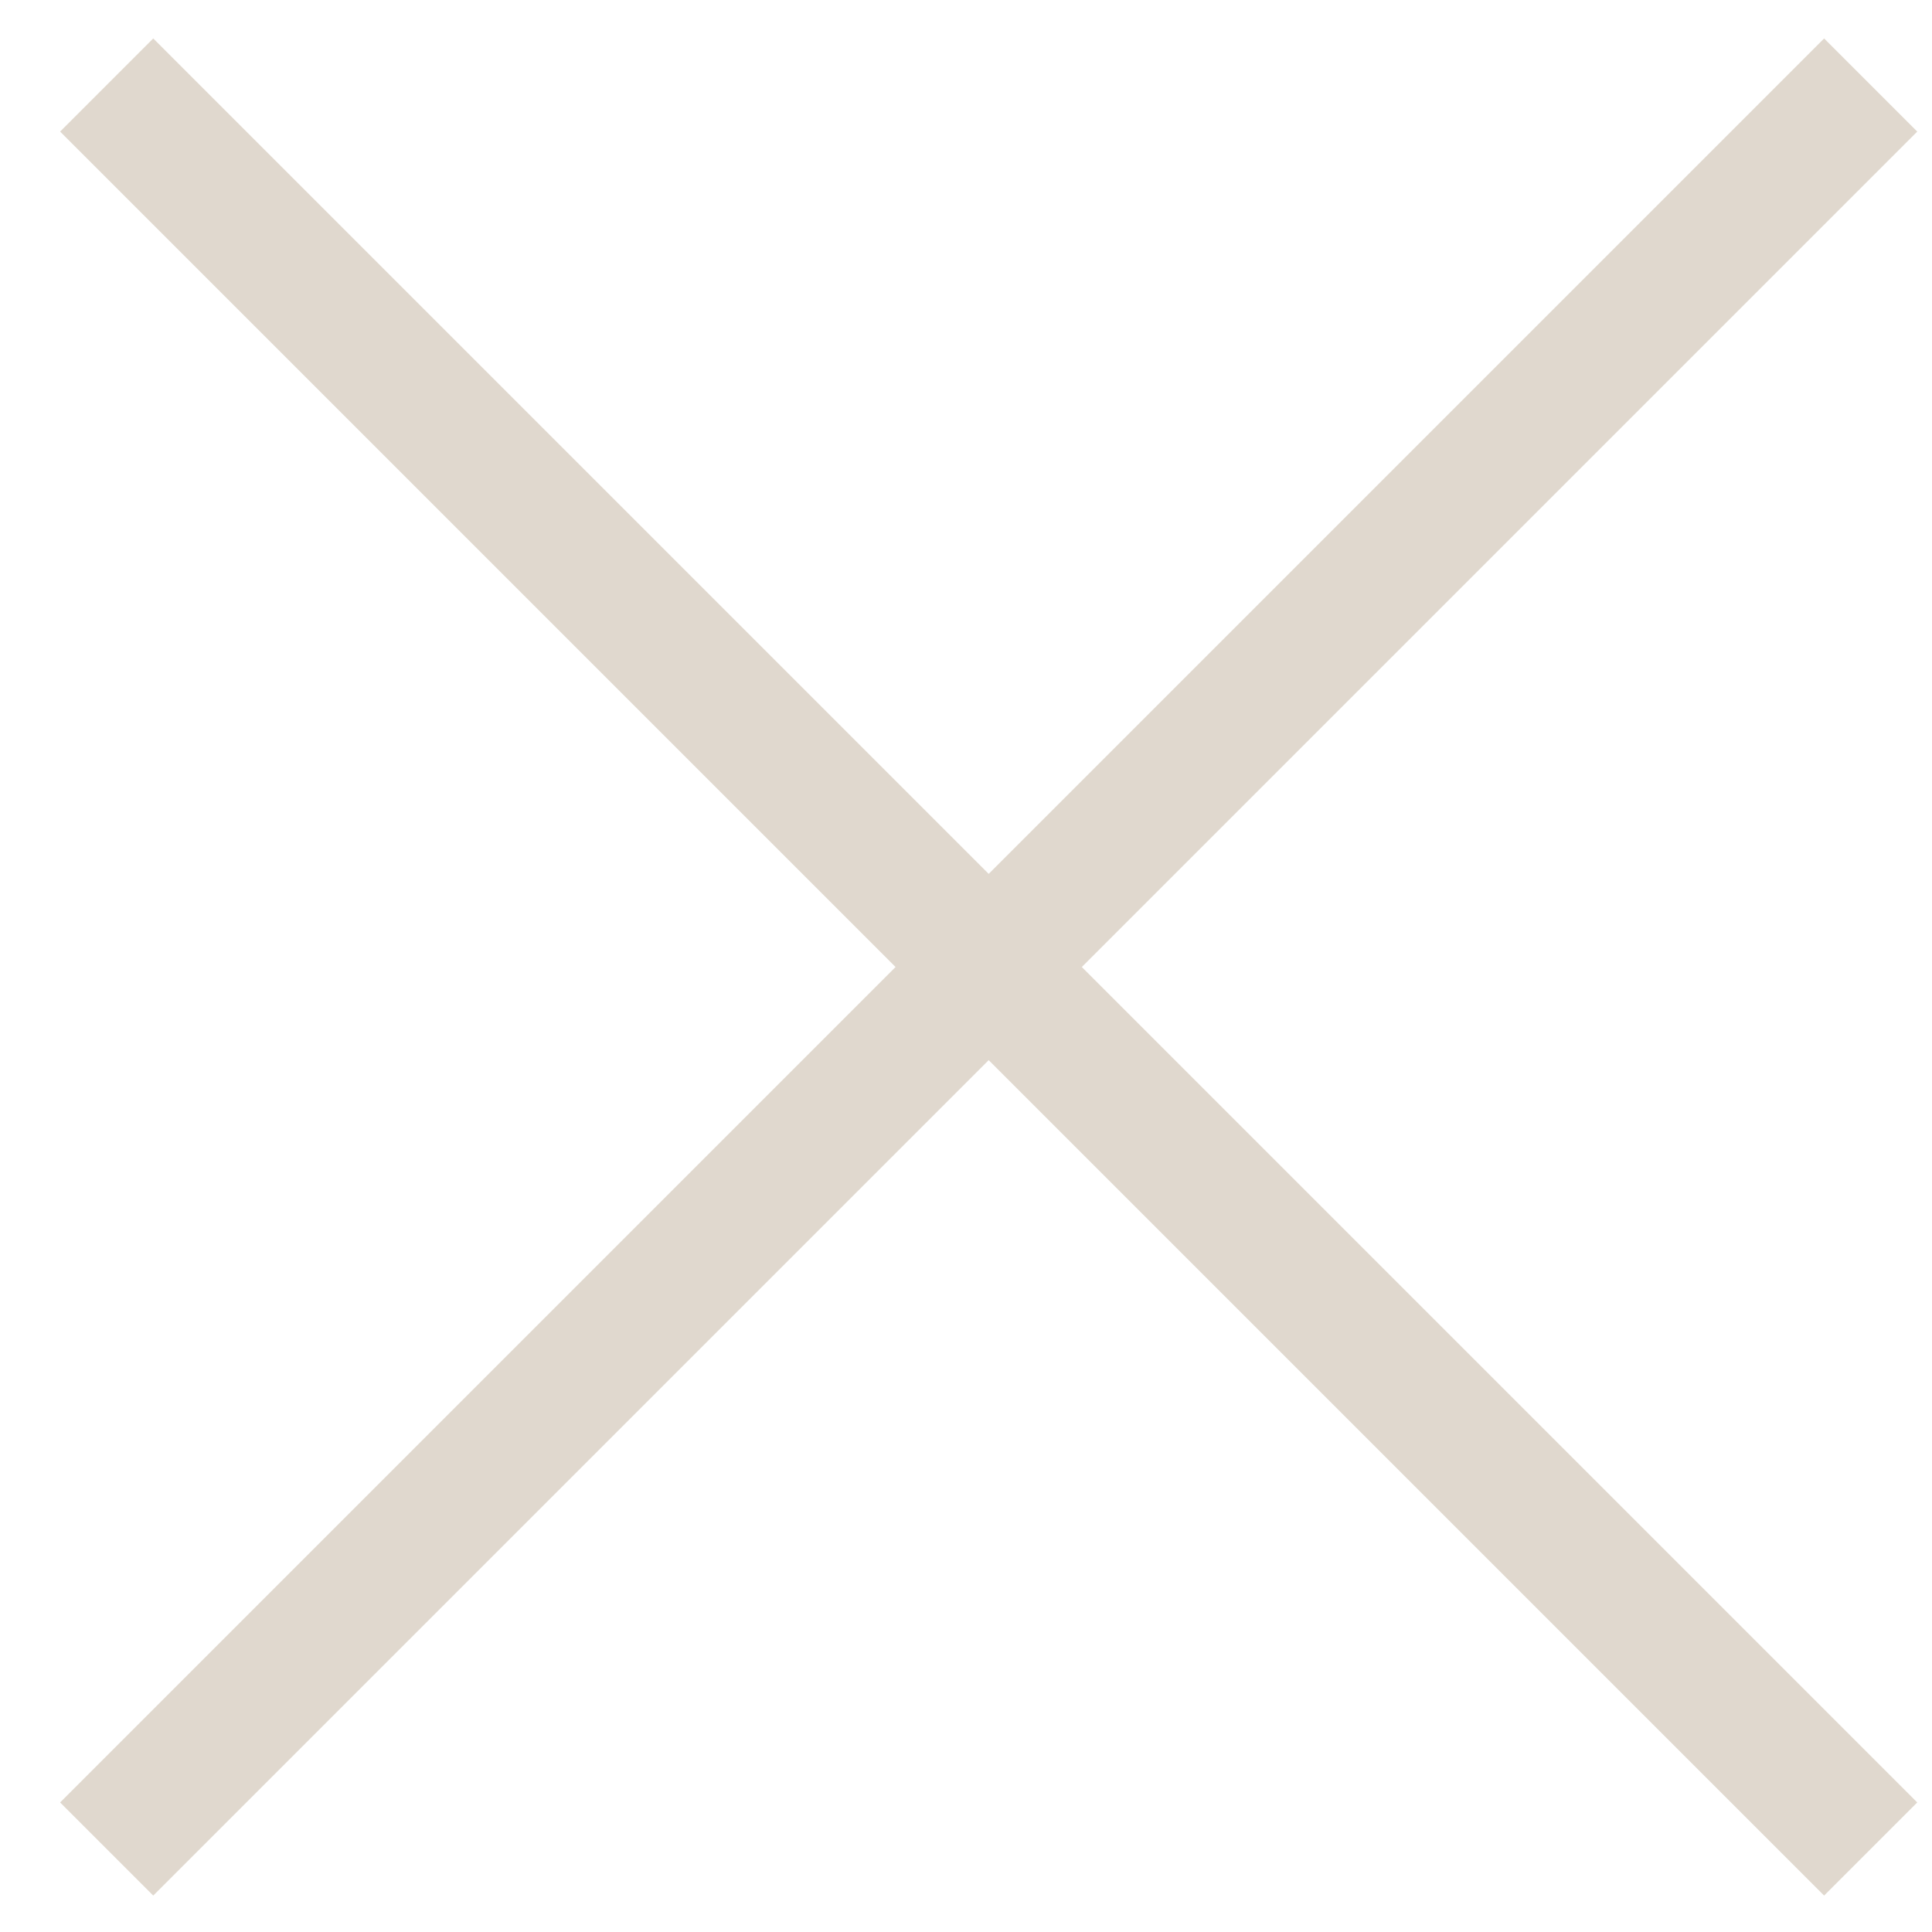
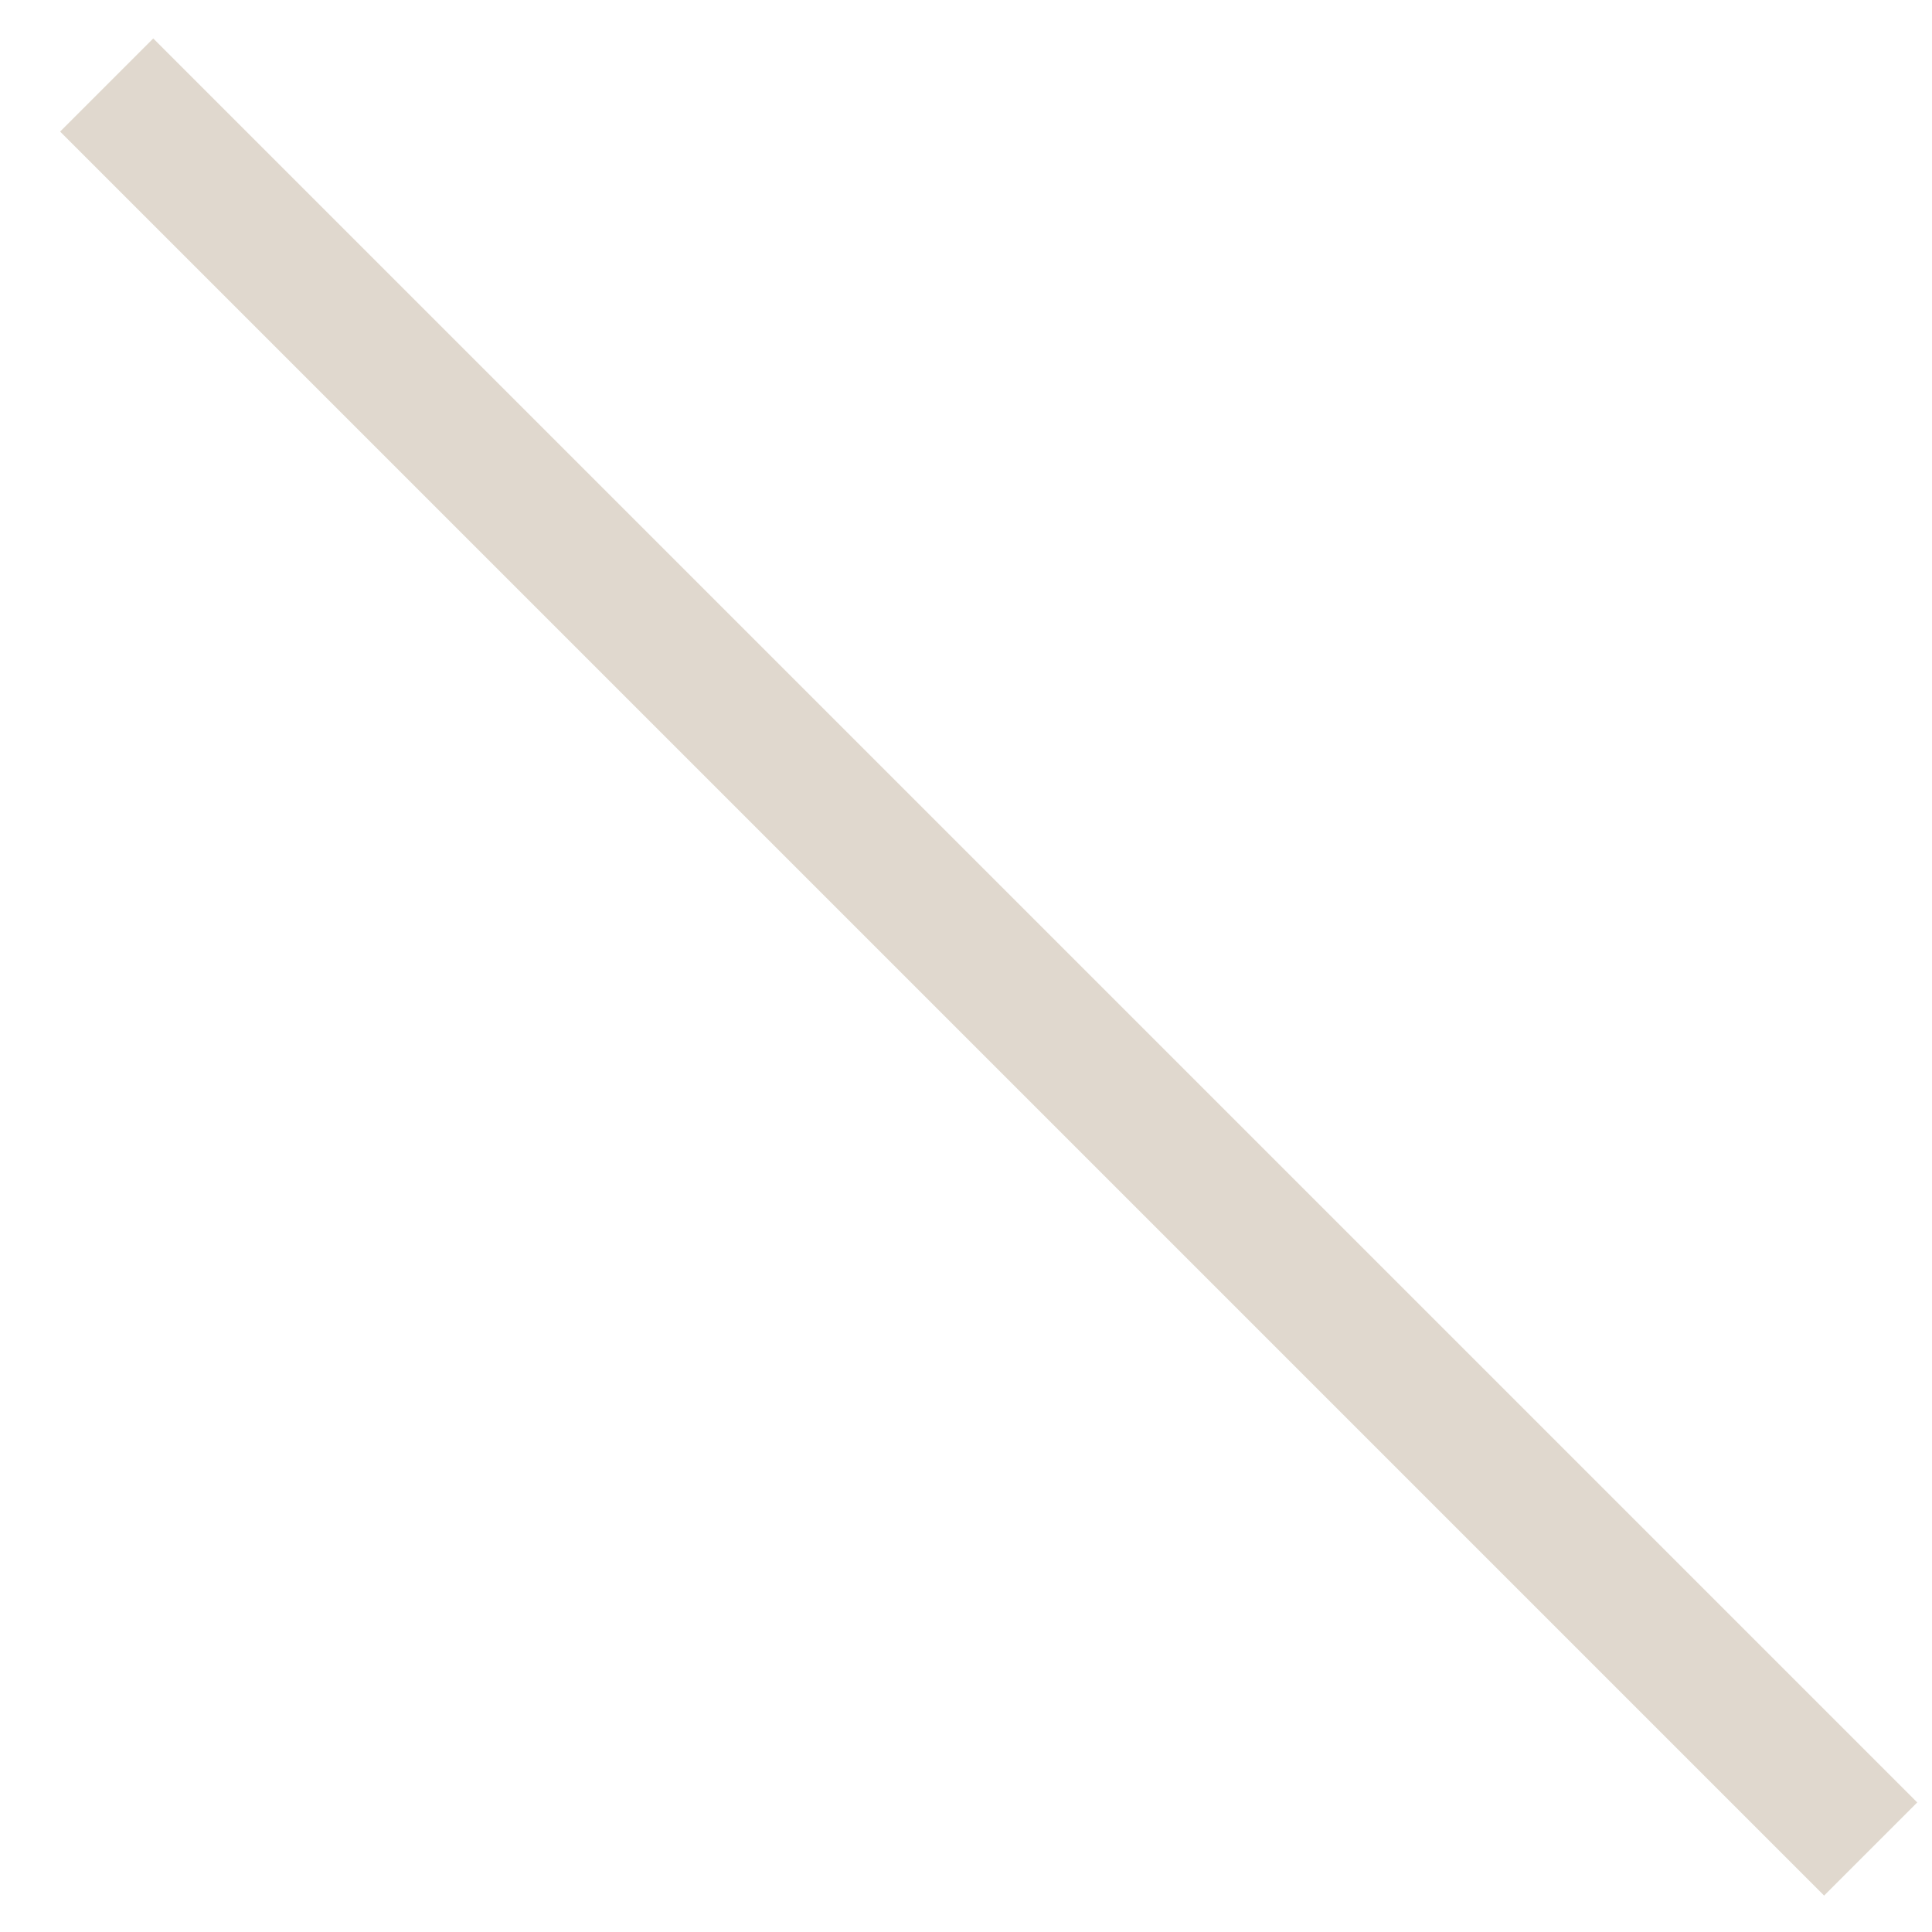
<svg xmlns="http://www.w3.org/2000/svg" width="23" height="23" viewBox="0 0 23 23" fill="none">
  <g id="Group 284">
    <path id="Line 2131" d="M1.27 1.012L22.27 22.012" stroke="#E0D8CE" stroke-width="1.568" />
-     <path id="Line 2132" d="M22.27 1.012L1.27 22.012" stroke="#E0D8CE" stroke-width="1.568" />
  </g>
</svg>